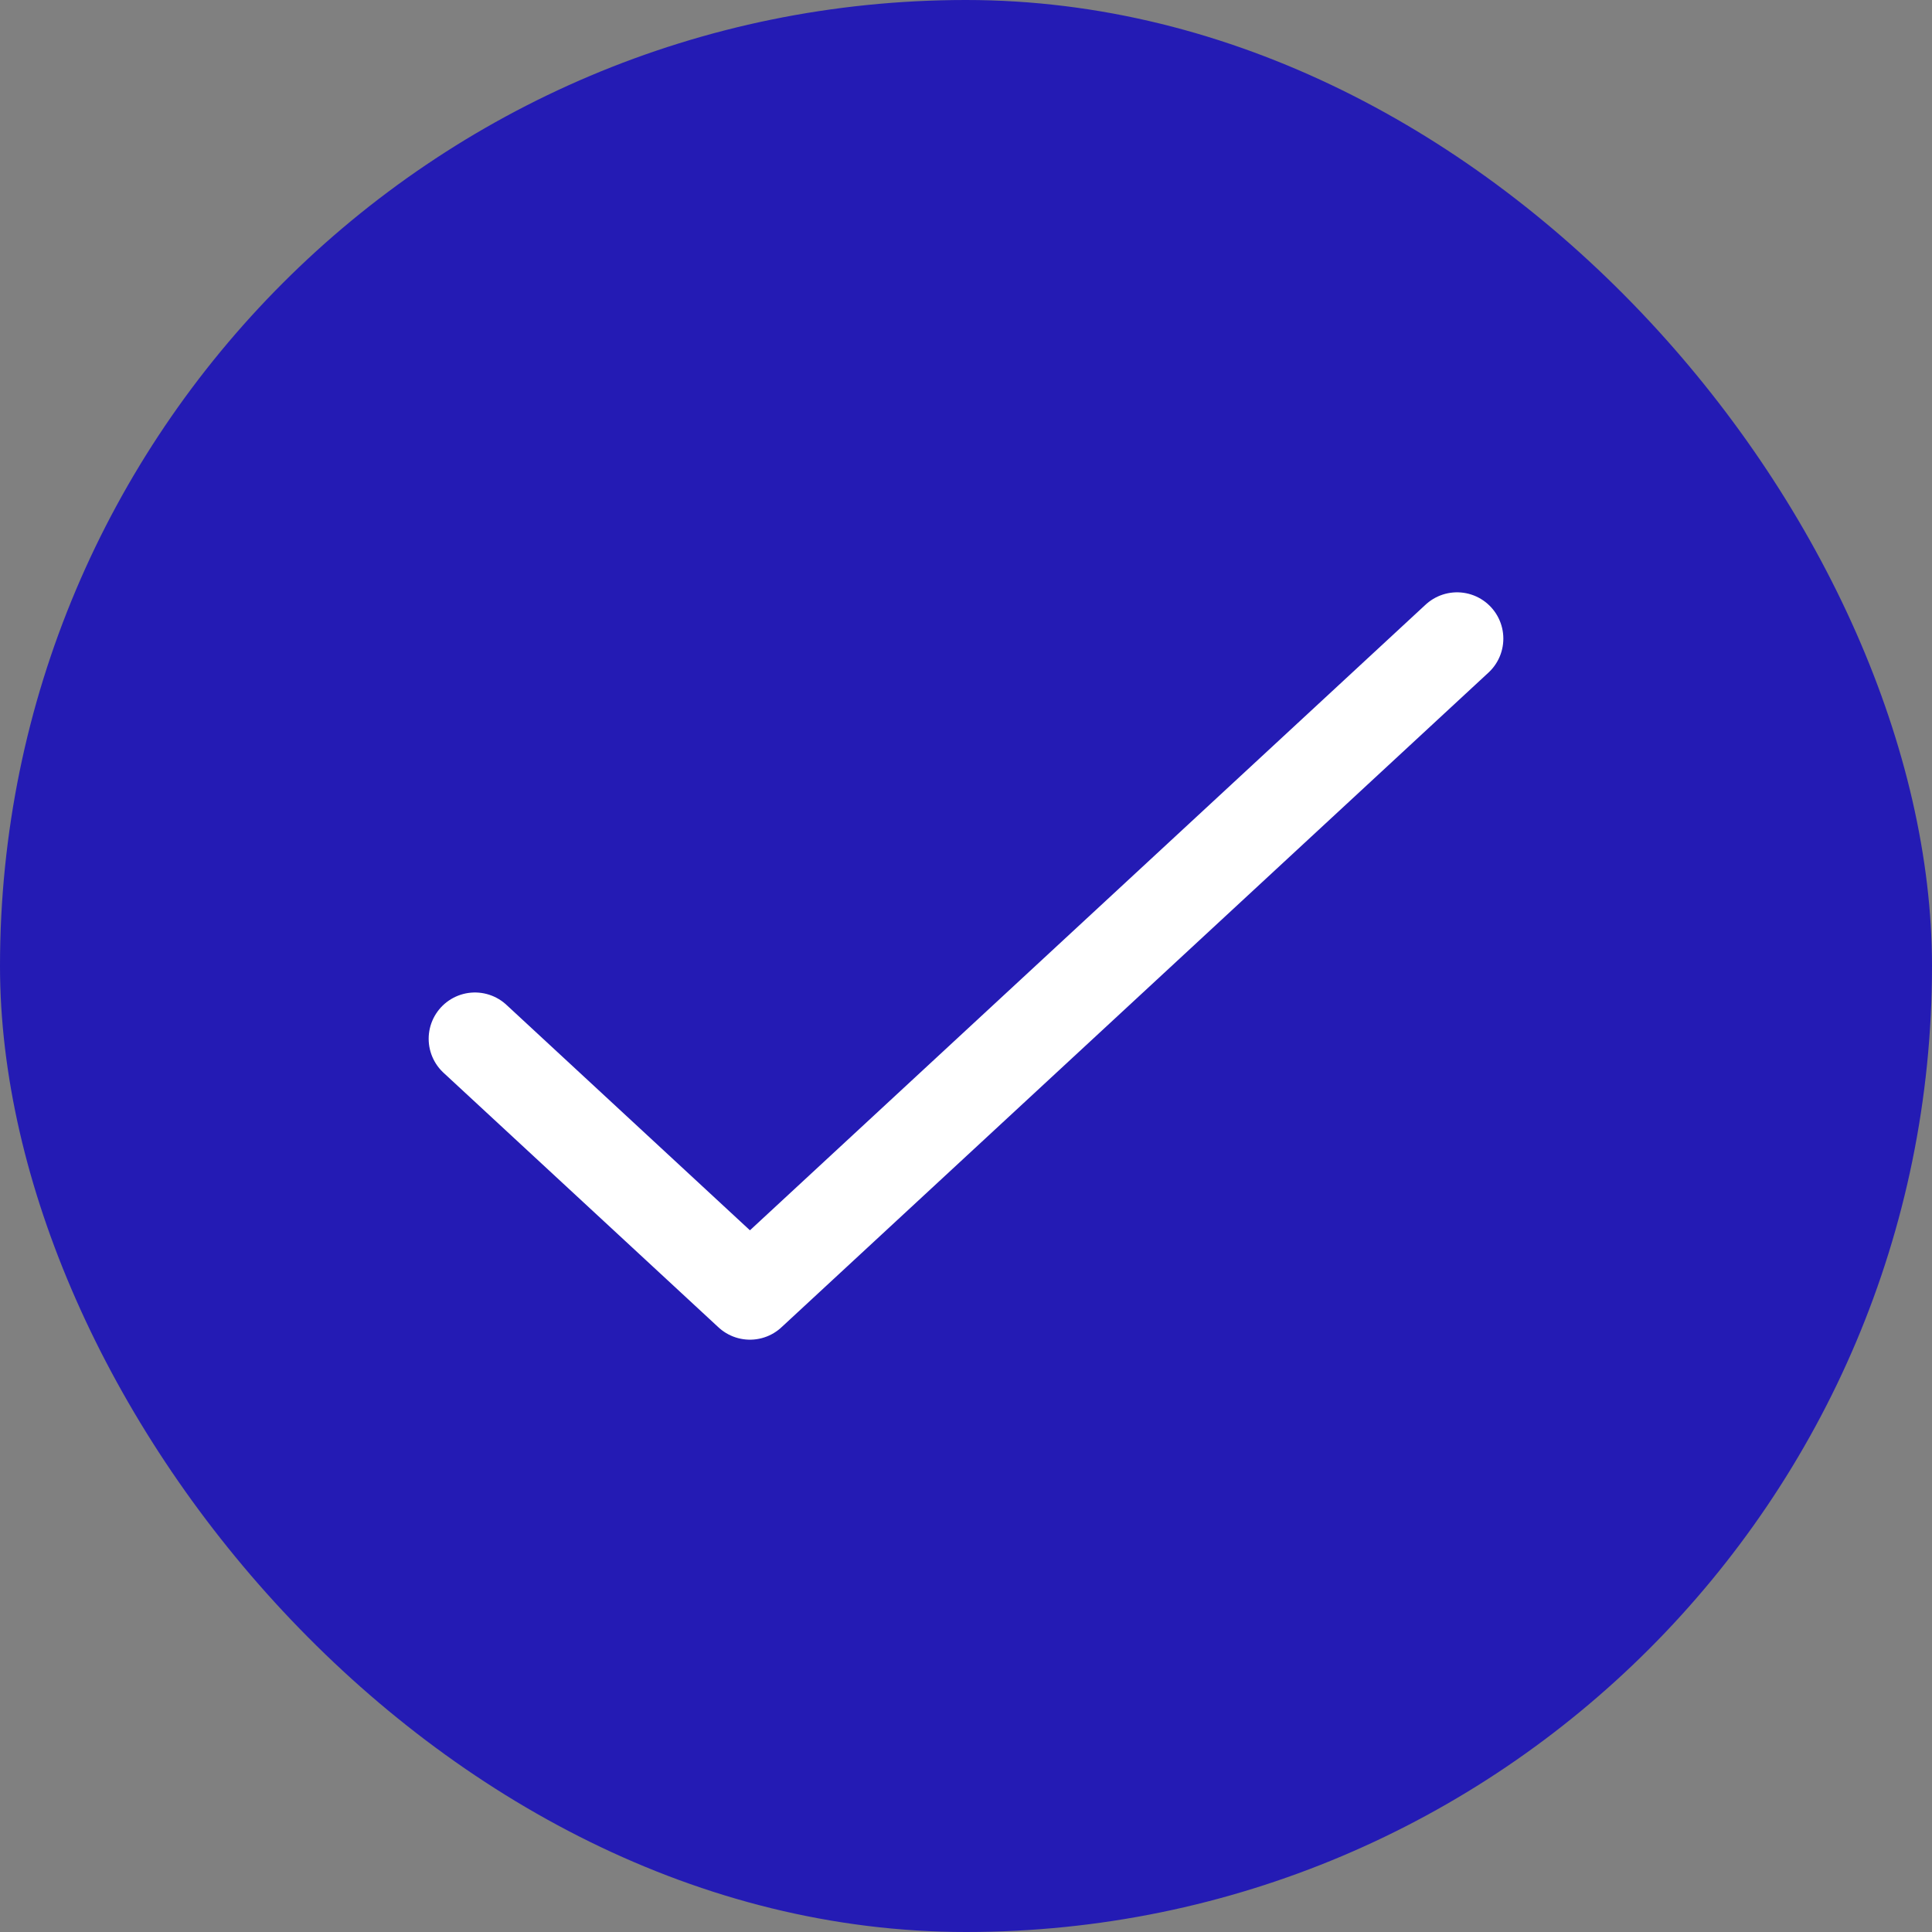
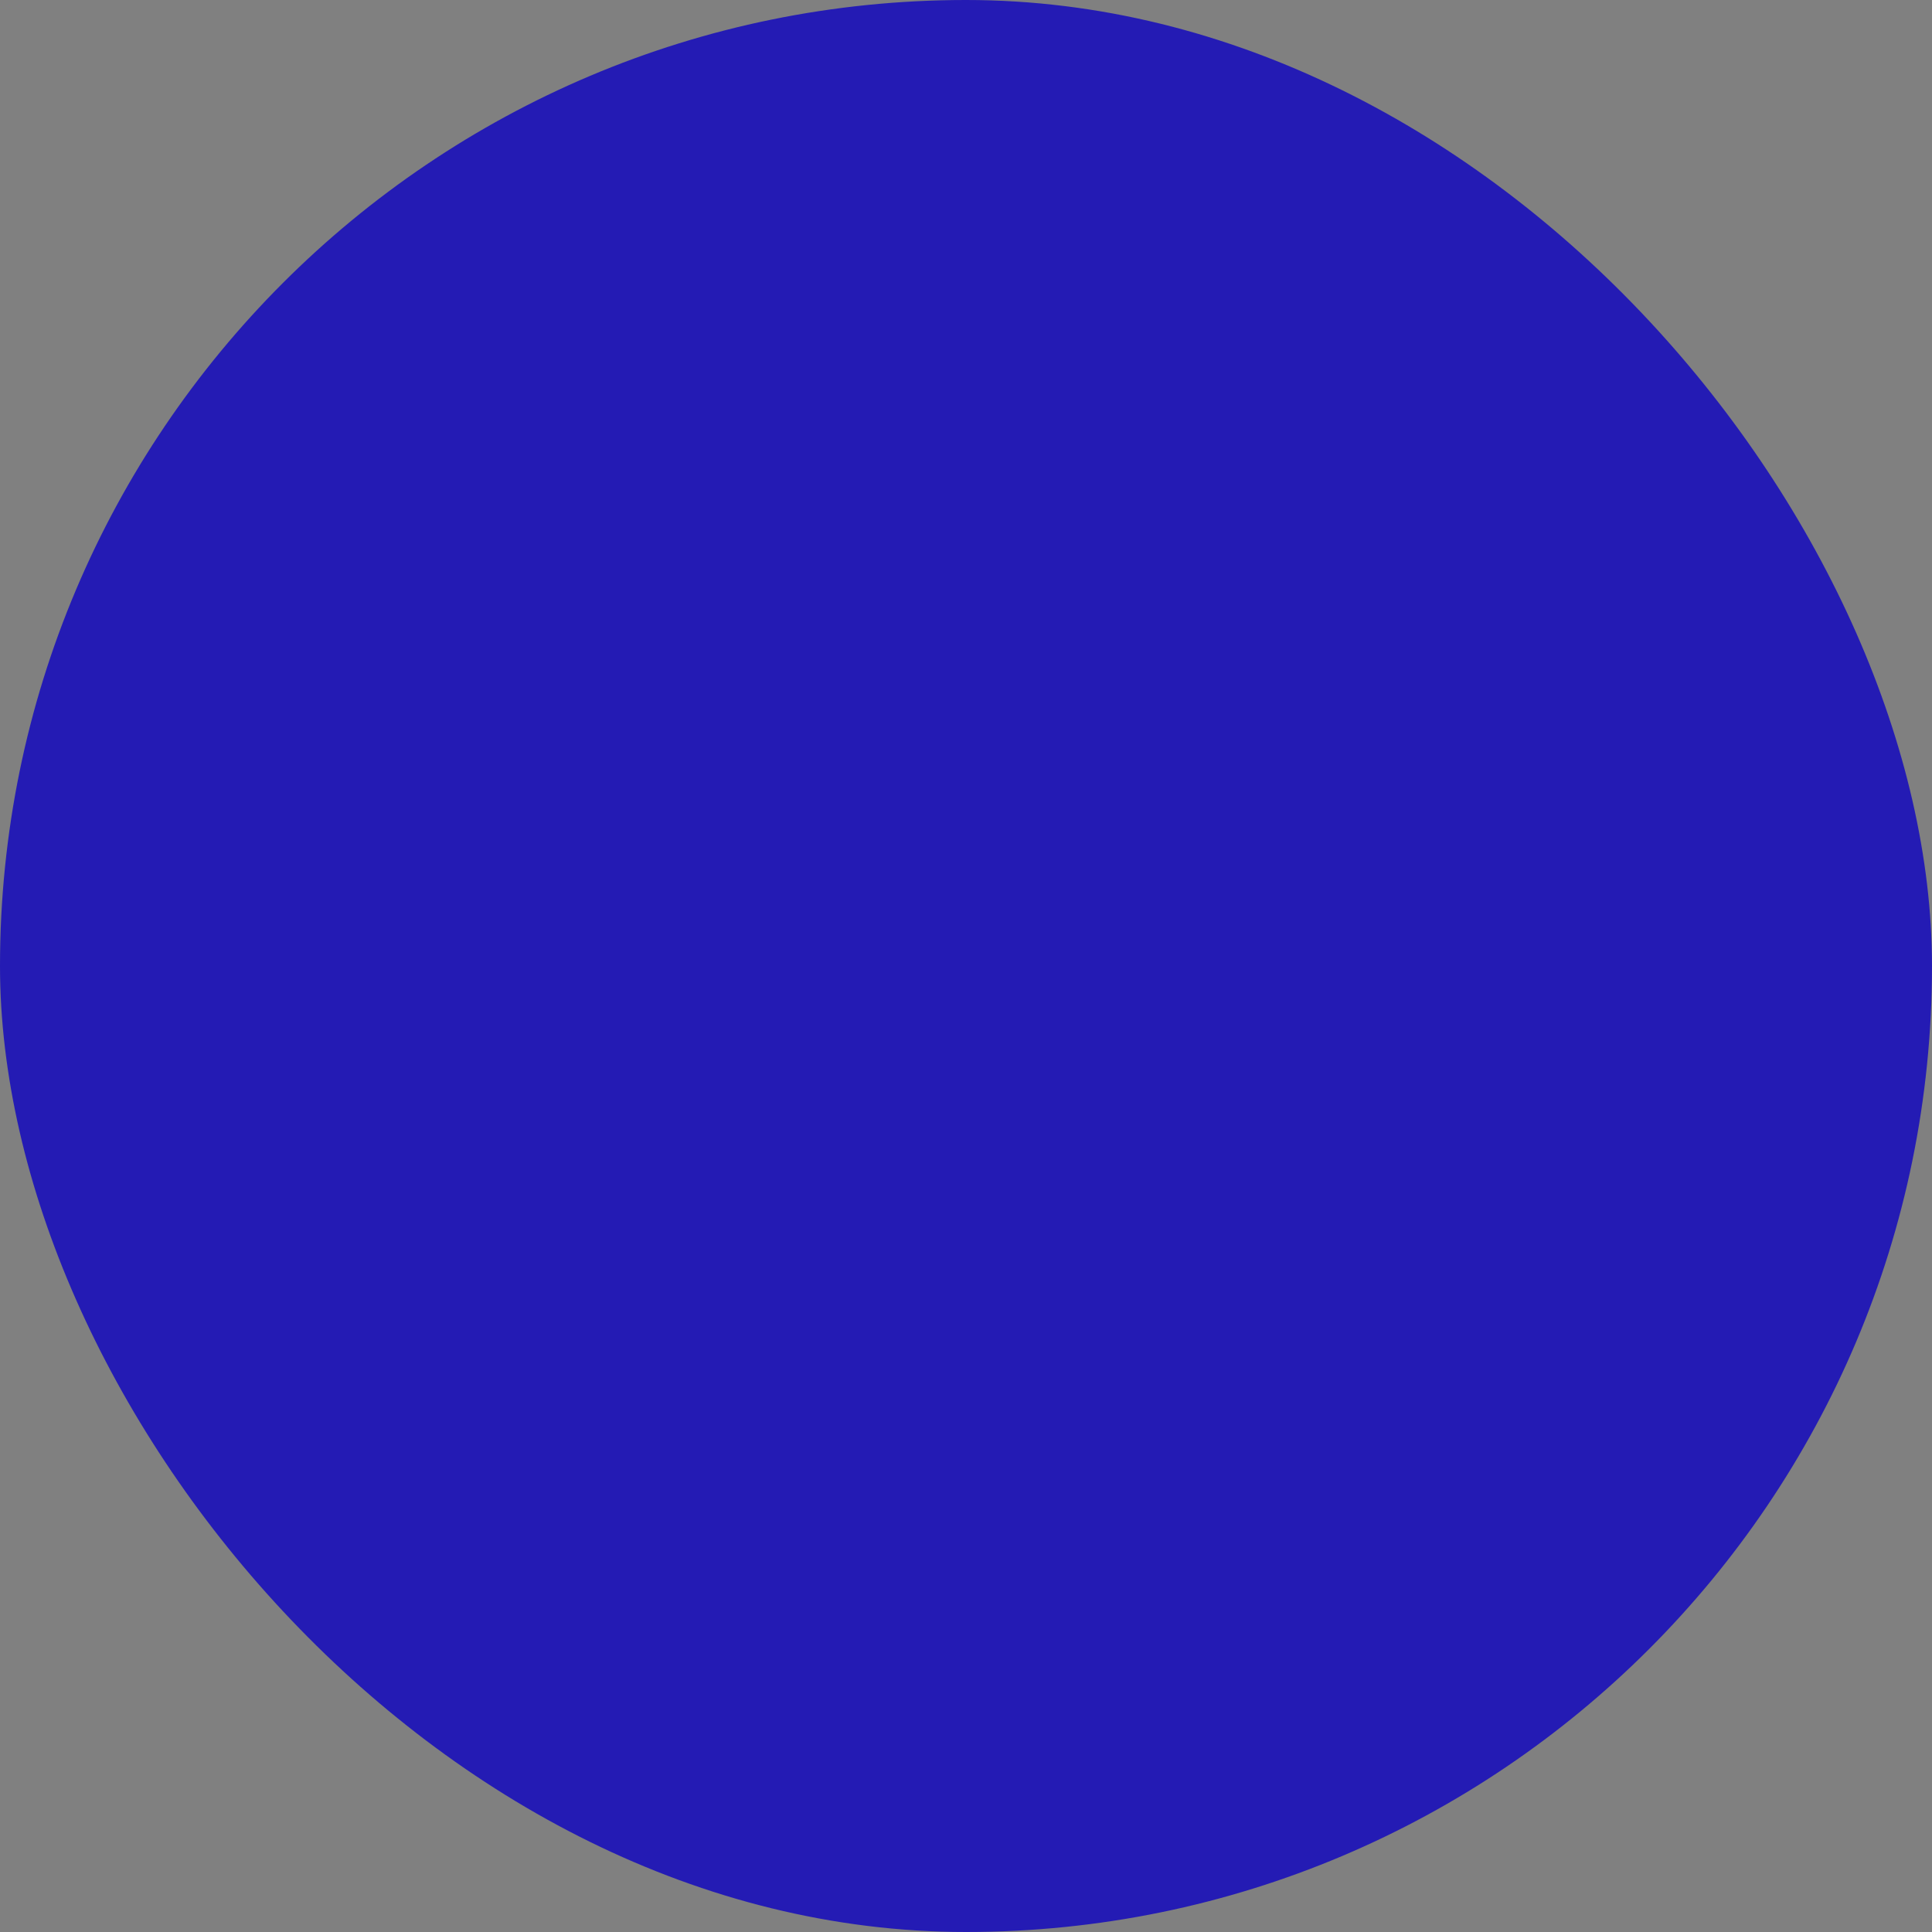
<svg xmlns="http://www.w3.org/2000/svg" width="24" height="24" viewBox="0 0 24 24" fill="none">
  <rect x="0" y="0" width="24" height="24" fill="#808080" stroke="none" />
  <rect width="24" height="24" rx="12" fill="#241BB4" />
-   <path d="M5.9 12.904L9.316 16.067L18.1 7.933" stroke="white" stroke-width="1.15" stroke-linecap="round" stroke-linejoin="round" />
</svg>